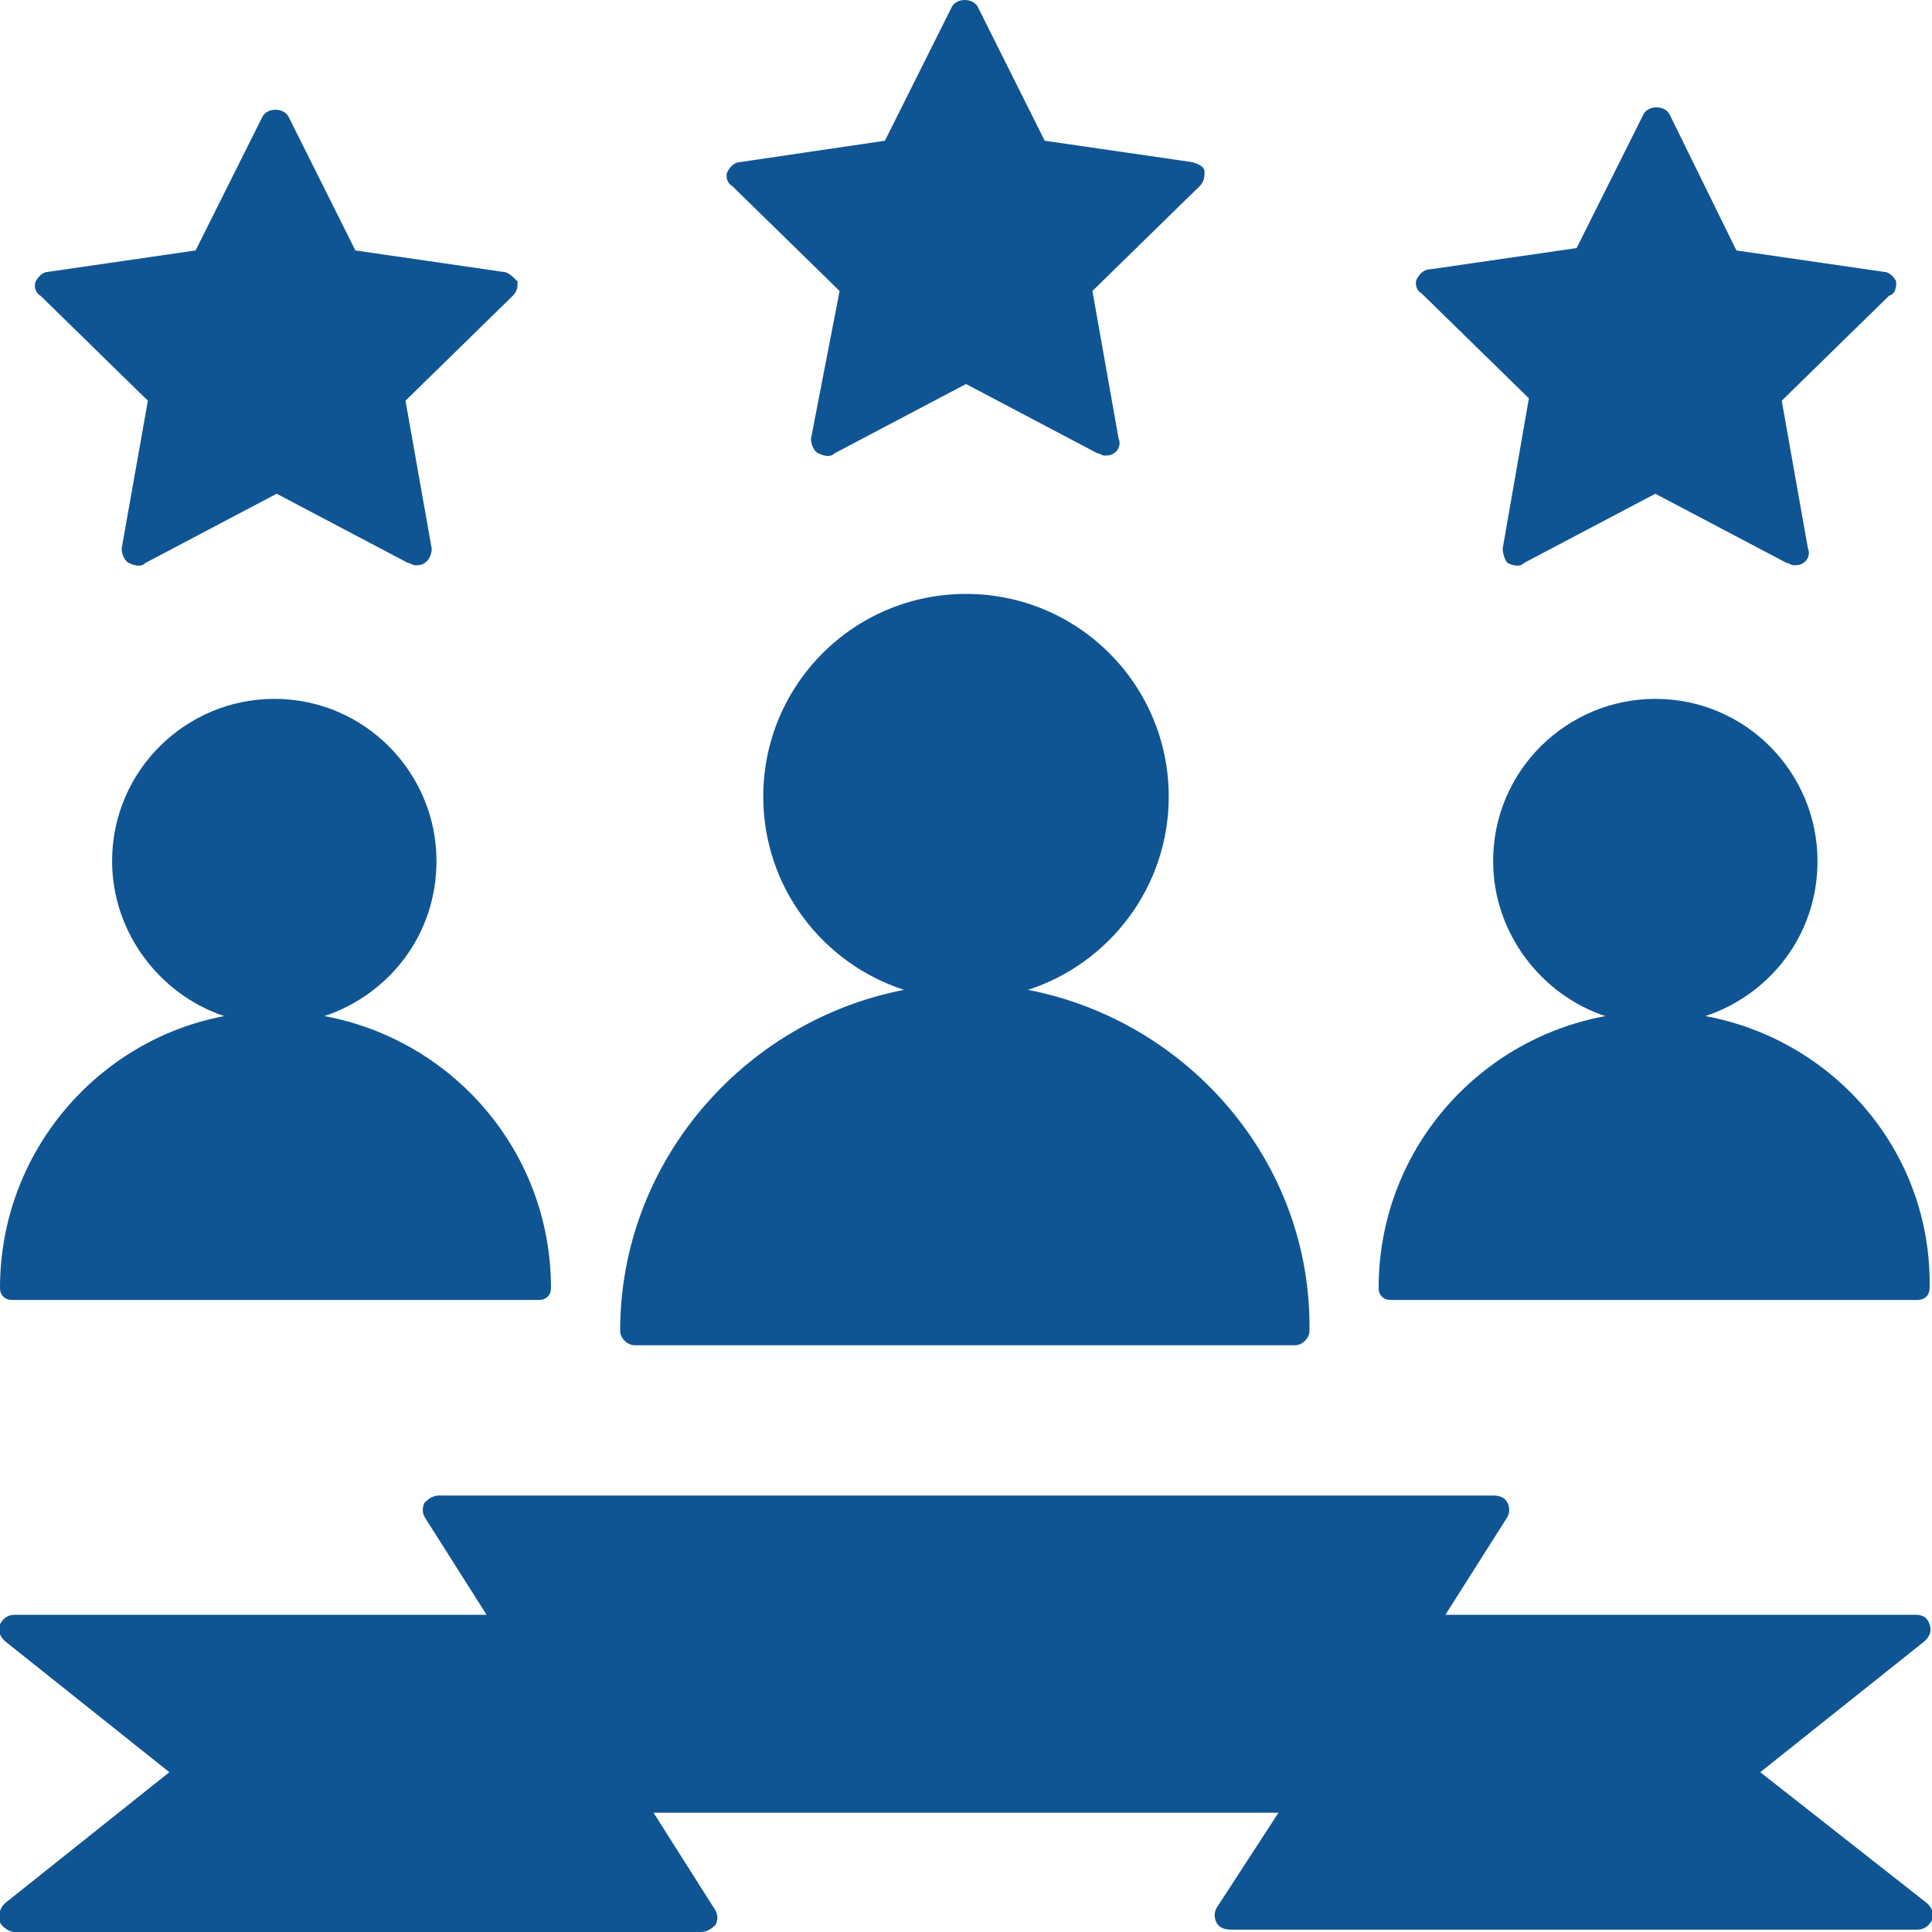
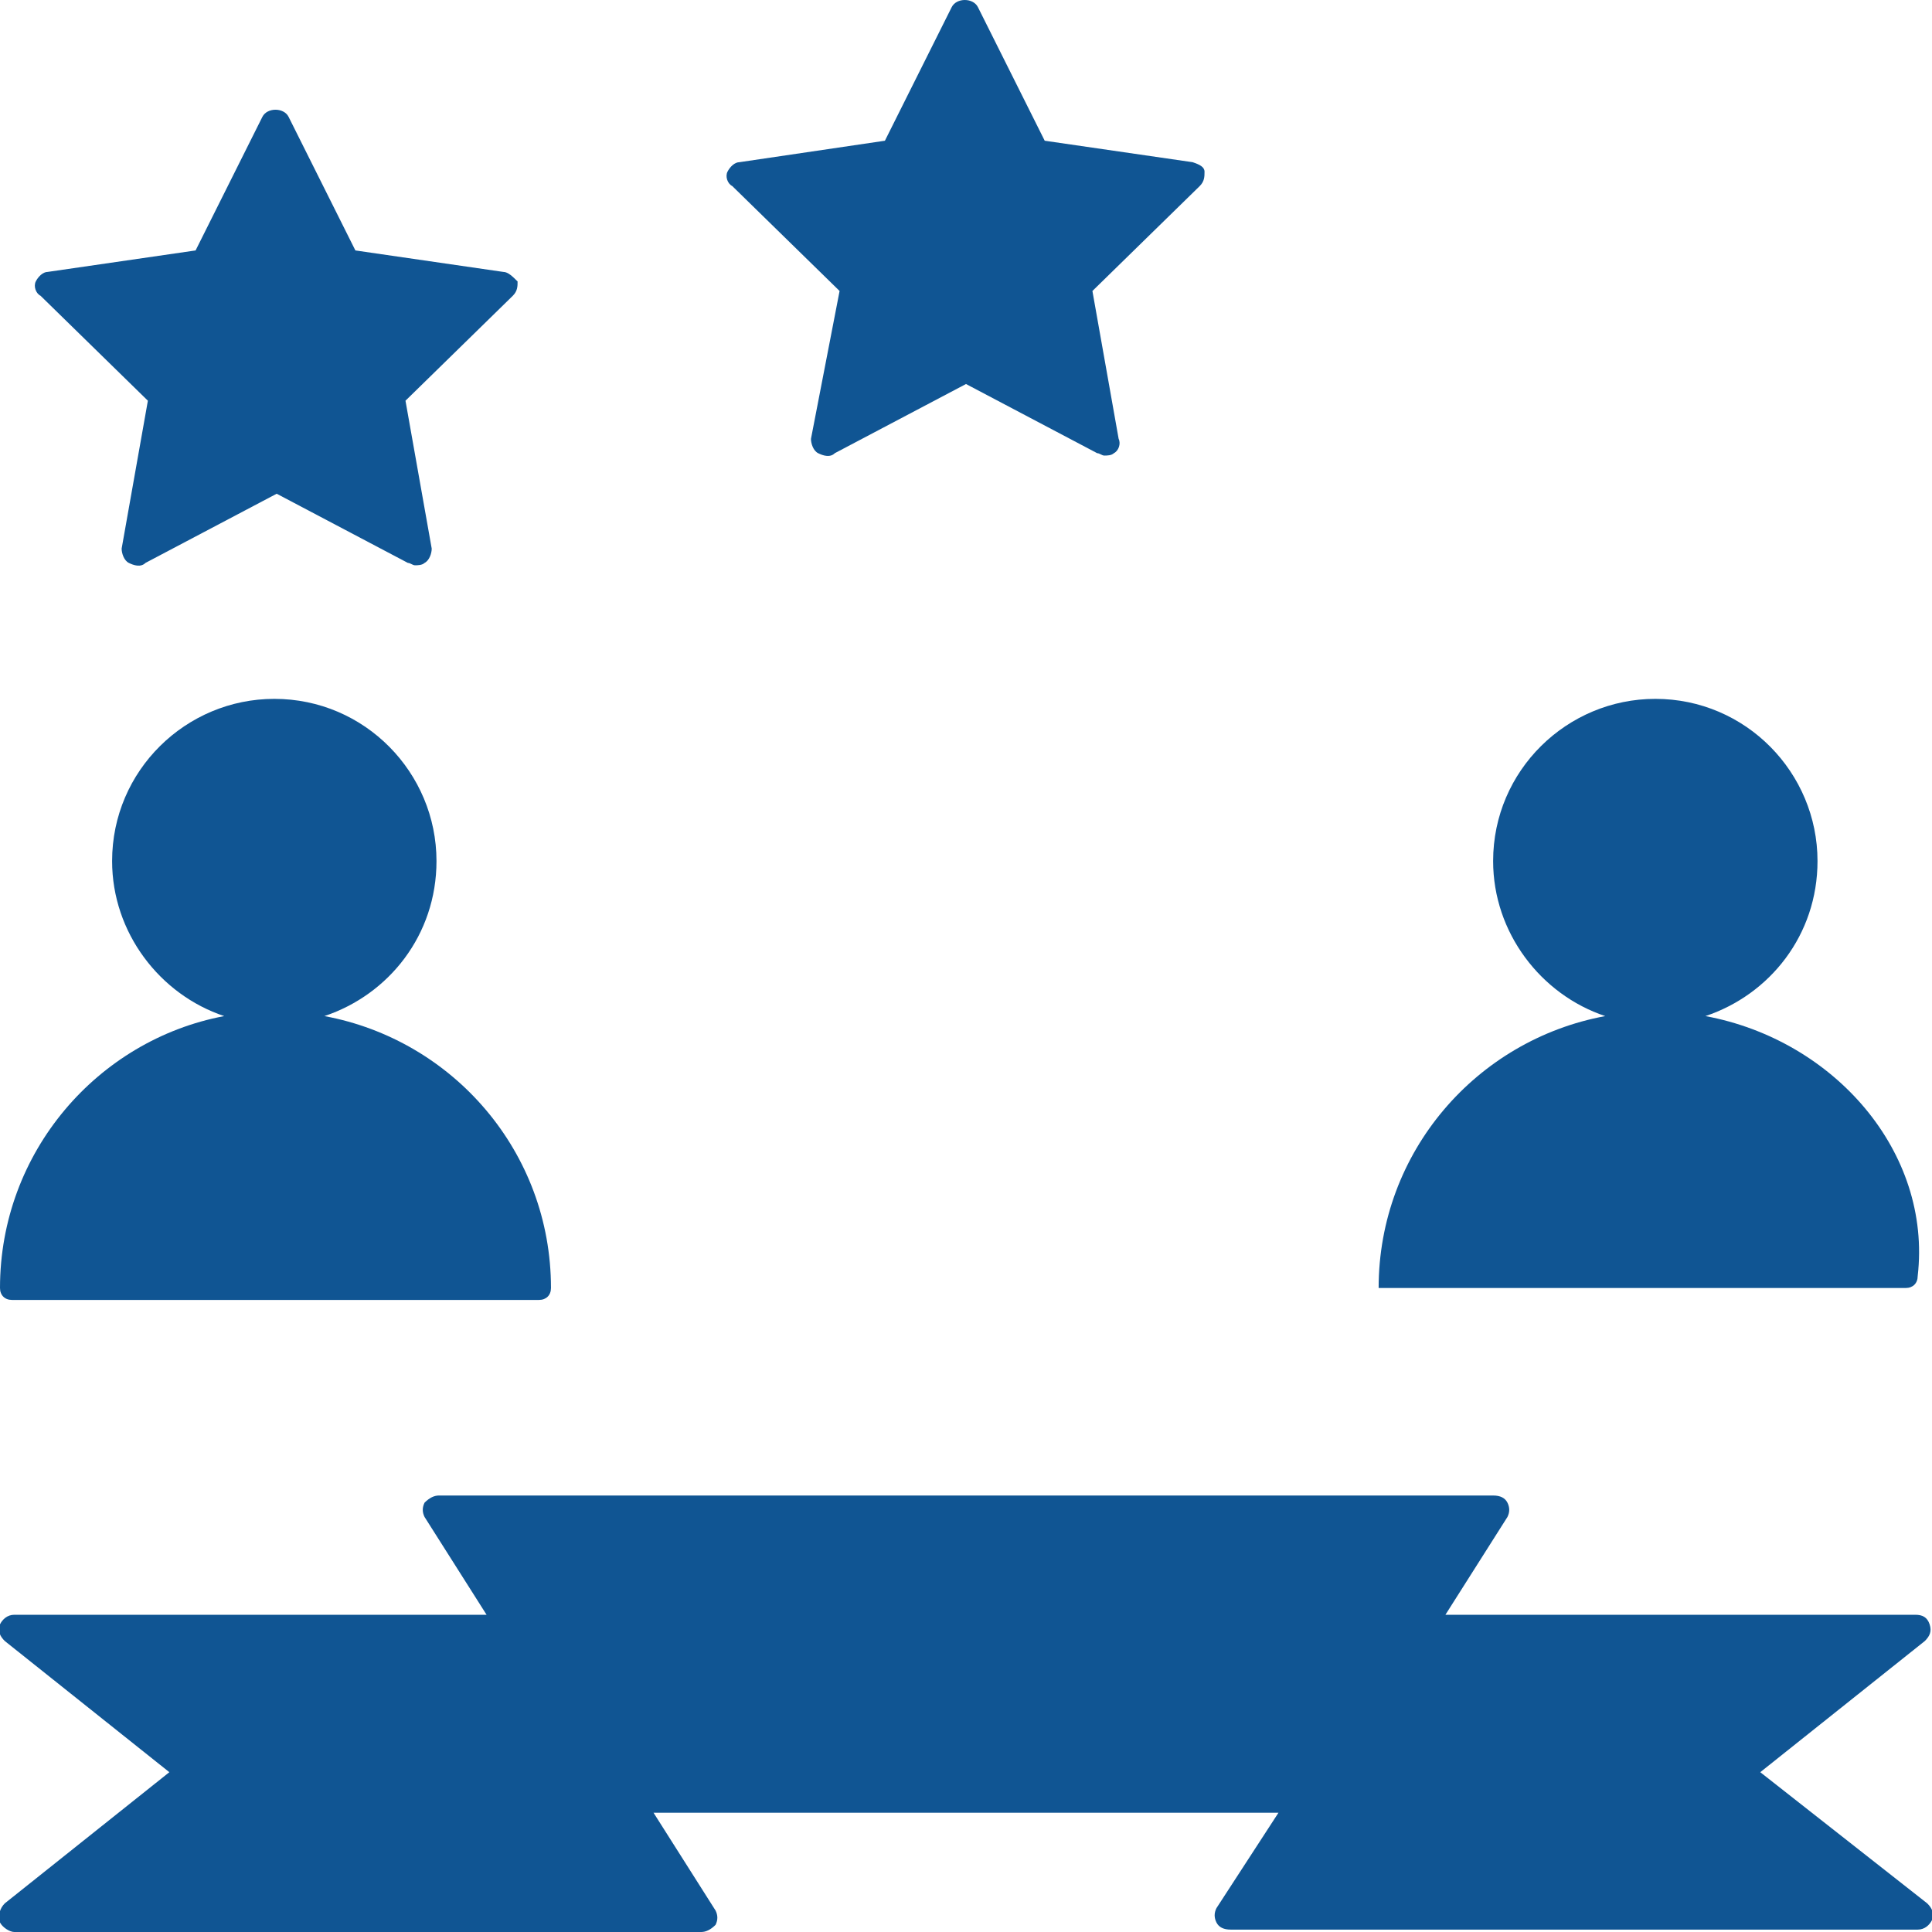
<svg xmlns="http://www.w3.org/2000/svg" version="1.1" id="Capa_1" x="0px" y="0px" viewBox="0 0 81 81" style="enable-background:new 0 0 81 81;" xml:space="preserve">
  <style type="text/css">
	.st0{fill:#105593;}
</style>
  <g>
-     <path class="st0" d="M43.1,41.5c3.4-1.1,5.9-4.3,5.9-8.1c0-4.7-3.8-8.5-8.5-8.5c-4.7,0-8.5,3.8-8.5,8.5c0,3.8,2.5,7,5.9,8.1   C31.2,42.8,26,48.7,26,55.8c0,0.3,0.3,0.6,0.6,0.6h27.7c0.3,0,0.6-0.3,0.6-0.6C55,48.7,49.8,42.8,43.1,41.5z" />
-     <path class="st0" d="M71.5,42.6c2.7-0.9,4.7-3.4,4.7-6.5c0-3.7-3-6.8-6.8-6.8c-3.7,0-6.8,3-6.8,6.8c0,3,2,5.6,4.7,6.5   c-5.4,1-9.5,5.7-9.5,11.4c0,0.3,0.2,0.5,0.5,0.5h22.1c0.3,0,0.5-0.2,0.5-0.5C81,48.3,76.9,43.6,71.5,42.6z" />
+     <path class="st0" d="M71.5,42.6c2.7-0.9,4.7-3.4,4.7-6.5c0-3.7-3-6.8-6.8-6.8c-3.7,0-6.8,3-6.8,6.8c0,3,2,5.6,4.7,6.5   c-5.4,1-9.5,5.7-9.5,11.4h22.1c0.3,0,0.5-0.2,0.5-0.5C81,48.3,76.9,43.6,71.5,42.6z" />
    <path class="st0" d="M13.6,42.6c2.7-0.9,4.7-3.4,4.7-6.5c0-3.7-3-6.8-6.8-6.8c-3.7,0-6.8,3-6.8,6.8c0,3,2,5.6,4.7,6.5   C4.1,43.6,0,48.3,0,54c0,0.3,0.2,0.5,0.5,0.5h22.1c0.3,0,0.5-0.2,0.5-0.5C23.1,48.3,19,43.6,13.6,42.6z" />
    <g>
      <path class="st0" d="M21.1,11.4l-6.2-0.9l-2.8-5.6c-0.2-0.4-0.9-0.4-1.1,0l-2.8,5.6L2,11.4c-0.2,0-0.4,0.2-0.5,0.4    c-0.1,0.2,0,0.5,0.2,0.6l4.5,4.4L5.1,23c0,0.2,0.1,0.5,0.3,0.6c0.2,0.1,0.5,0.2,0.7,0l5.5-2.9l5.5,2.9c0.1,0,0.2,0.1,0.3,0.1    c0.1,0,0.3,0,0.4-0.1c0.2-0.1,0.3-0.4,0.3-0.6L17,16.8l4.5-4.4c0.2-0.2,0.2-0.4,0.2-0.6C21.5,11.6,21.3,11.4,21.1,11.4z" />
-       <path class="st0" d="M79.5,11.8c-0.1-0.2-0.3-0.4-0.5-0.4l-6.2-0.9L70,4.8c-0.2-0.4-0.9-0.4-1.1,0l-2.8,5.6l-6.2,0.9    c-0.2,0-0.4,0.2-0.5,0.4c-0.1,0.2,0,0.5,0.2,0.6l4.5,4.4L63,23c0,0.2,0.1,0.5,0.2,0.6c0.2,0.1,0.5,0.2,0.7,0l5.5-2.9l5.5,2.9    c0.1,0,0.2,0.1,0.3,0.1c0.1,0,0.3,0,0.4-0.1c0.2-0.1,0.3-0.4,0.2-0.6l-1.1-6.2l4.5-4.4C79.5,12.3,79.5,12,79.5,11.8z" />
      <path class="st0" d="M50,6.8l-6.2-0.9l-2.8-5.6c-0.2-0.4-0.9-0.4-1.1,0l-2.8,5.6L31,6.8c-0.2,0-0.4,0.2-0.5,0.4    c-0.1,0.2,0,0.5,0.2,0.6l4.5,4.4L34,18.4c0,0.2,0.1,0.5,0.3,0.6c0.2,0.1,0.5,0.2,0.7,0l5.5-2.9l5.5,2.9c0.1,0,0.2,0.1,0.3,0.1    c0.1,0,0.3,0,0.4-0.1c0.2-0.1,0.3-0.4,0.2-0.6l-1.1-6.2l4.5-4.4c0.2-0.2,0.2-0.4,0.2-0.6C50.5,7,50.3,6.9,50,6.8z" />
    </g>
    <path class="st0" d="M73.8,74.3l6.9-5.5c0.2-0.2,0.3-0.4,0.2-0.7c-0.1-0.3-0.3-0.4-0.6-0.4H60.6l2.6-4.1c0.1-0.2,0.1-0.4,0-0.6   c-0.1-0.2-0.3-0.3-0.6-0.3H18.4c-0.2,0-0.4,0.1-0.6,0.3c-0.1,0.2-0.1,0.4,0,0.6l2.6,4.1H0.6c-0.3,0-0.5,0.2-0.6,0.4   c-0.1,0.3,0,0.5,0.2,0.7l6.9,5.5l-6.9,5.5C0,80-0.1,80.3,0,80.6C0.1,80.8,0.4,81,0.6,81h28.8c0.2,0,0.4-0.1,0.6-0.3   c0.1-0.2,0.1-0.4,0-0.6L27.4,76h26.2L51,80c-0.1,0.2-0.1,0.4,0,0.6c0.1,0.2,0.3,0.3,0.6,0.3h28.8c0.3,0,0.5-0.2,0.6-0.4   c0.1-0.3,0-0.5-0.2-0.7L73.8,74.3z" />
  </g>
</svg>